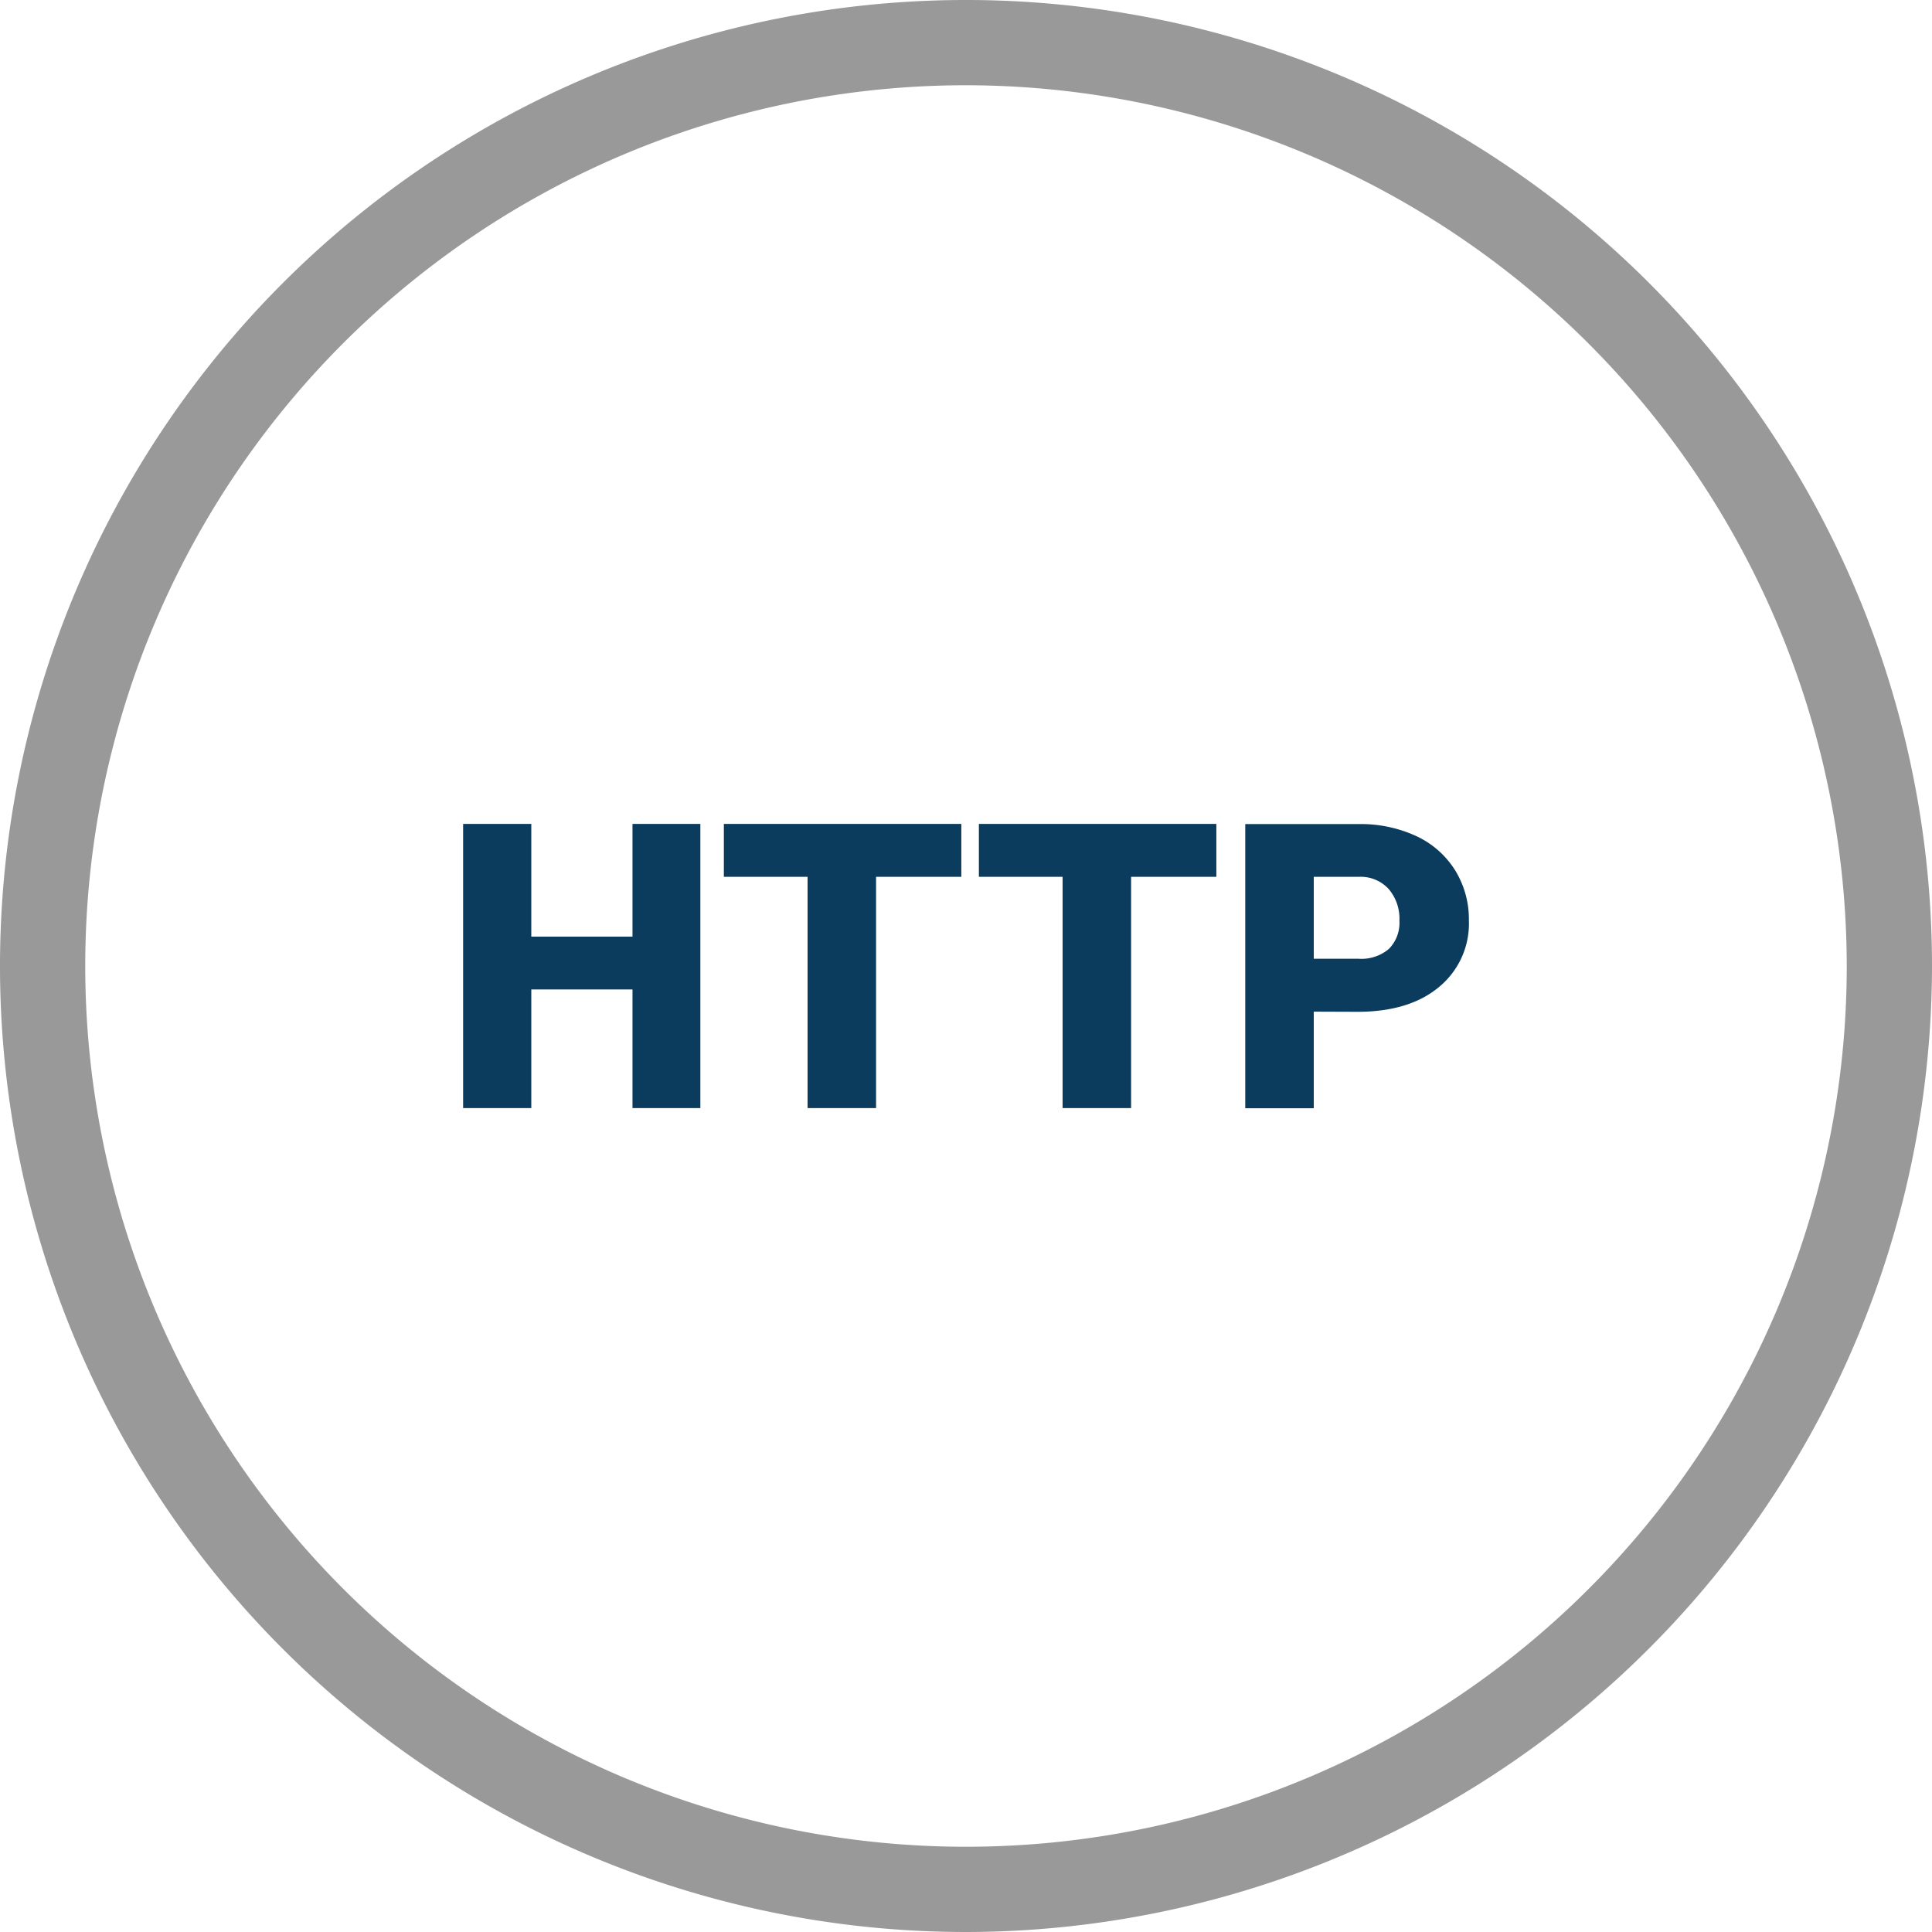
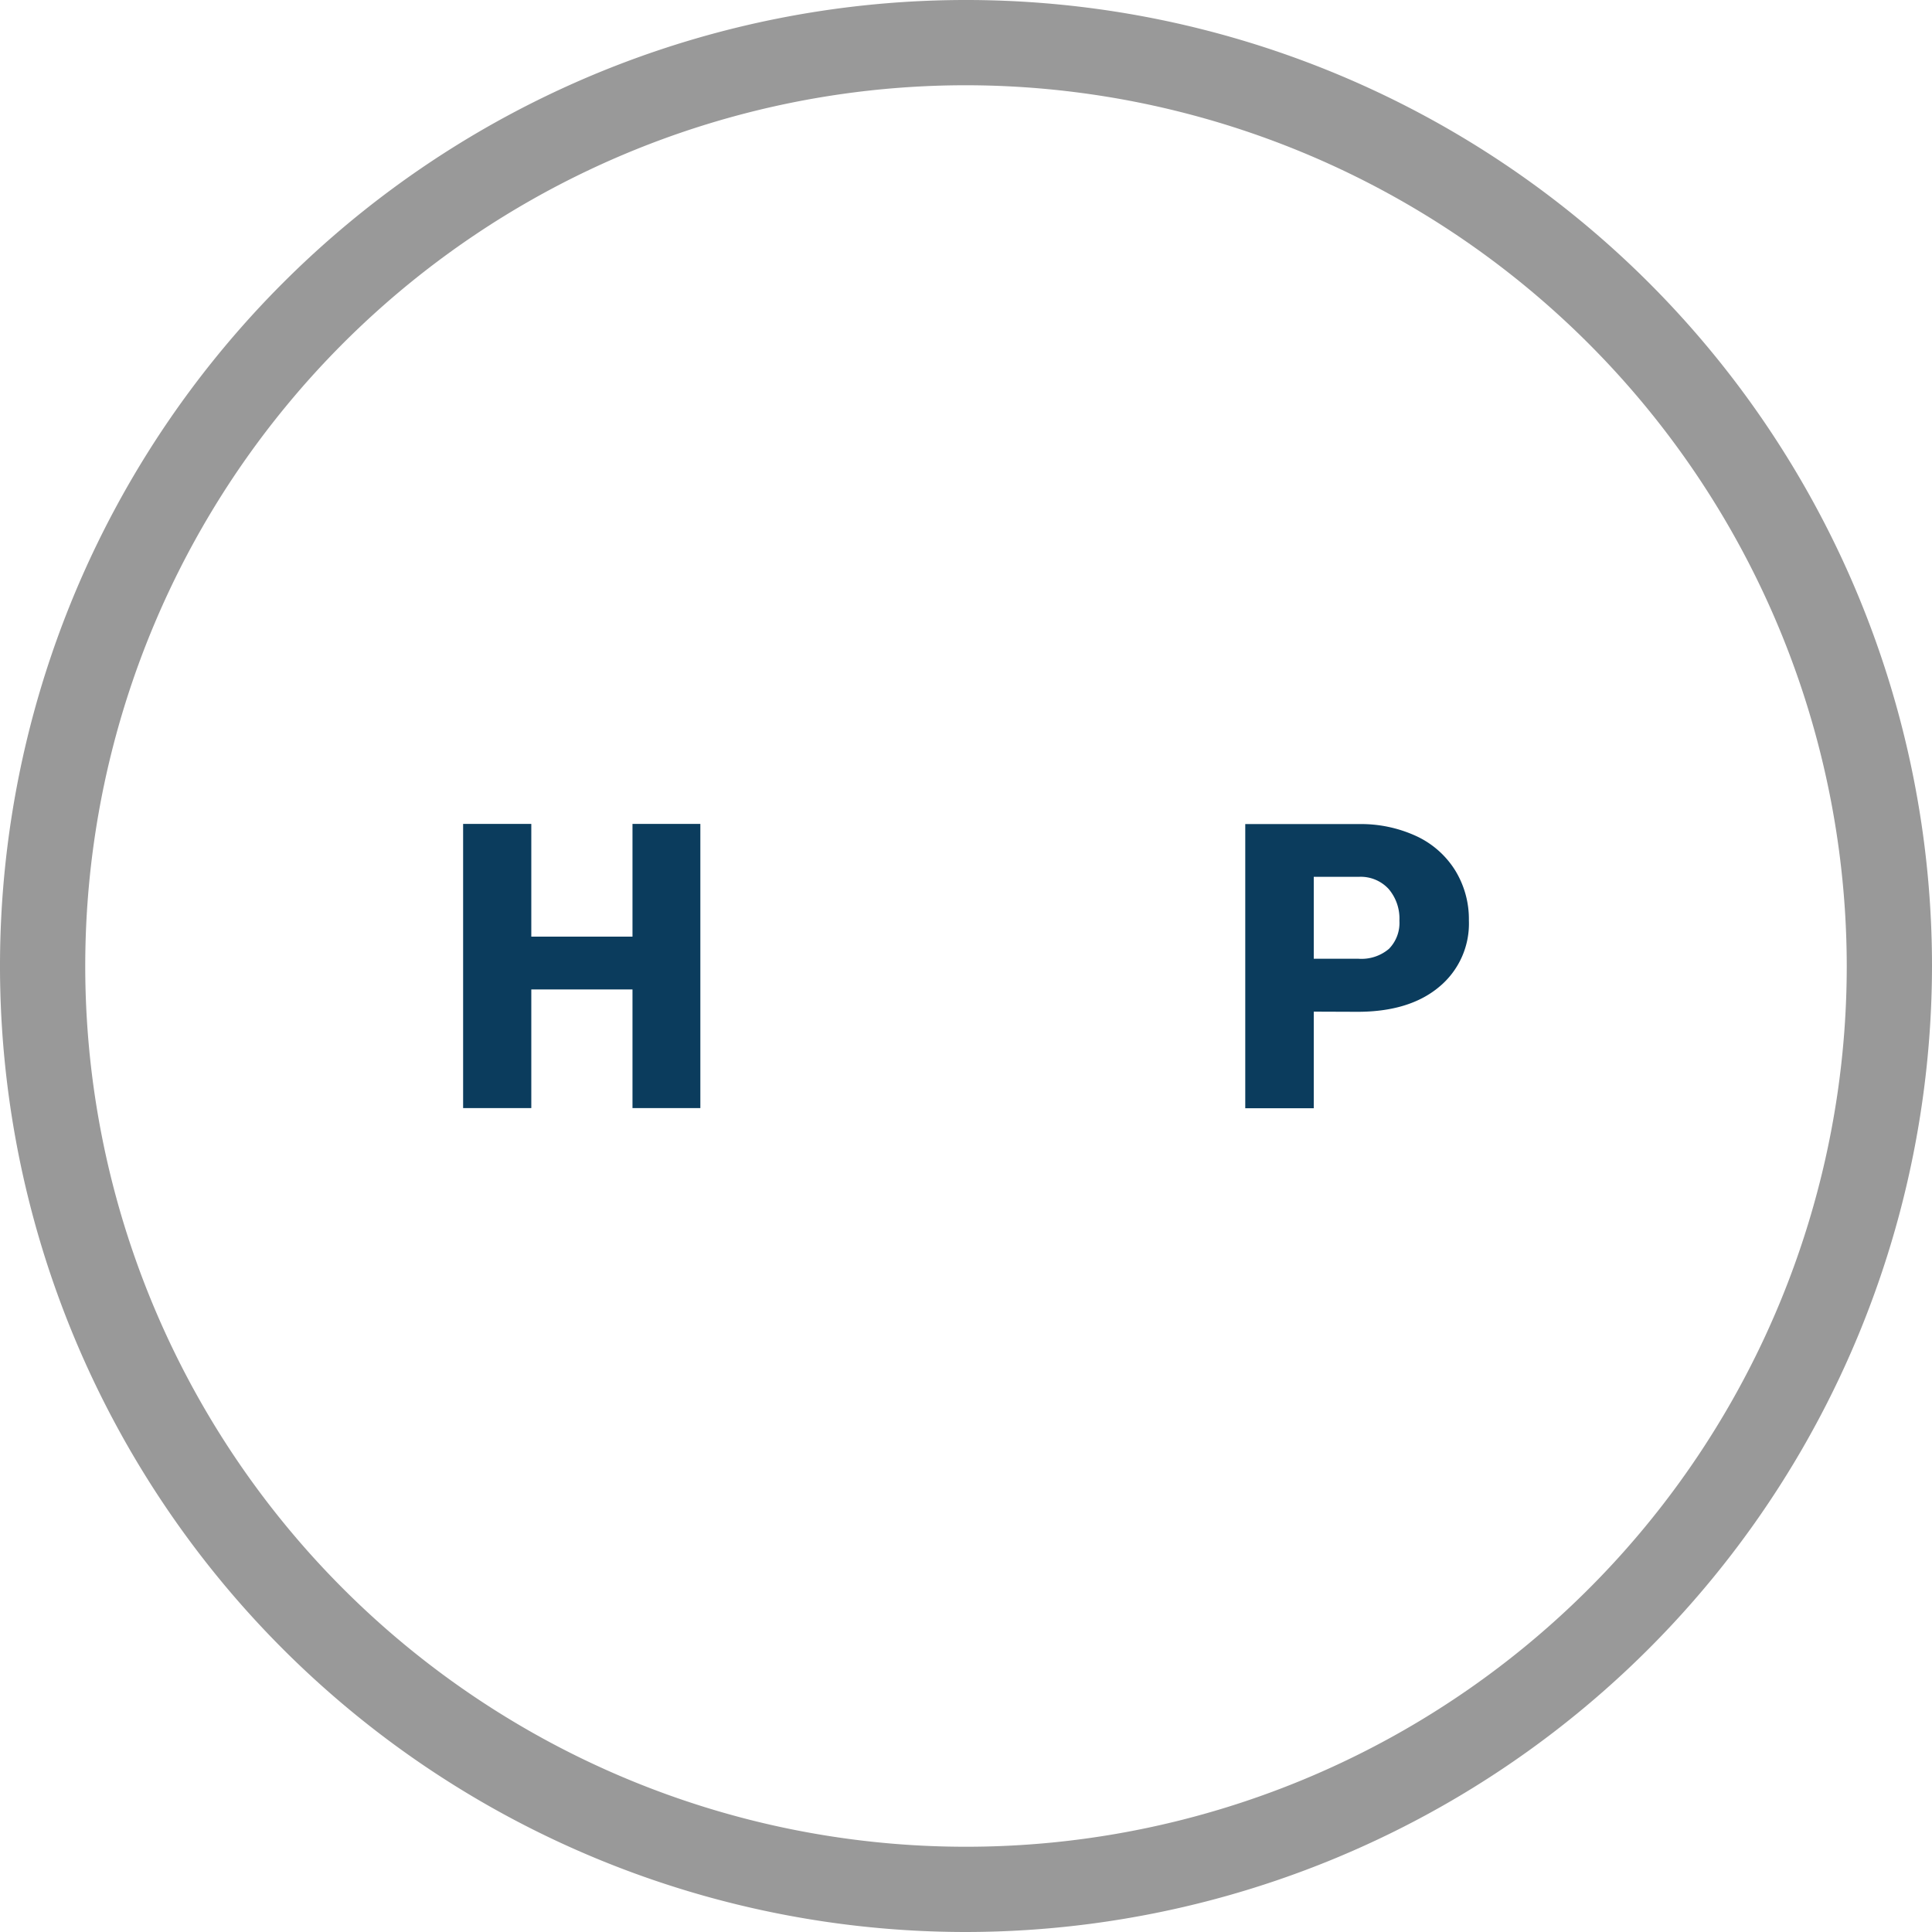
<svg xmlns="http://www.w3.org/2000/svg" viewBox="0 0 240 240">
  <defs>
    <style>.cls-1{fill:#999;}.cls-2{fill:#0b3c5d;}</style>
  </defs>
  <g id="Layer_2" data-name="Layer 2">
    <g id="Lager_1" data-name="Lager 1">
      <path class="cls-1" d="M120,240A120,120,0,1,1,240,120,120.13,120.13,0,0,1,120,240Zm0-229.41A109.41,109.41,0,1,0,229.41,120,109.53,109.53,0,0,0,120,10.59Z" />
      <path class="cls-2" d="M87,137.65H78.57V122.91H66v14.74H57.53v-35.3H66v14H78.57v-14H87Z" />
-       <path class="cls-2" d="M119.42,108.92H108.83v28.73h-8.51V108.92H89.92v-6.57h29.5Z" />
-       <path class="cls-2" d="M151.1,108.92H140.51v28.73H132V108.92H121.6v-6.57h29.5Z" />
      <path class="cls-2" d="M163.2,125.67v12h-8.51v-35.3h14.08a16.42,16.42,0,0,1,7.16,1.49,11.26,11.26,0,0,1,4.83,4.25,11.56,11.56,0,0,1,1.71,6.24,10.19,10.19,0,0,1-3.7,8.25q-3.69,3.09-10.14,3.09Zm0-6.57h5.57a5.27,5.27,0,0,0,3.77-1.23,4.59,4.59,0,0,0,1.3-3.49,5.66,5.66,0,0,0-1.34-3.95,4.71,4.71,0,0,0-3.63-1.51H163.2Z" />
    </g>
  </g>
</svg>